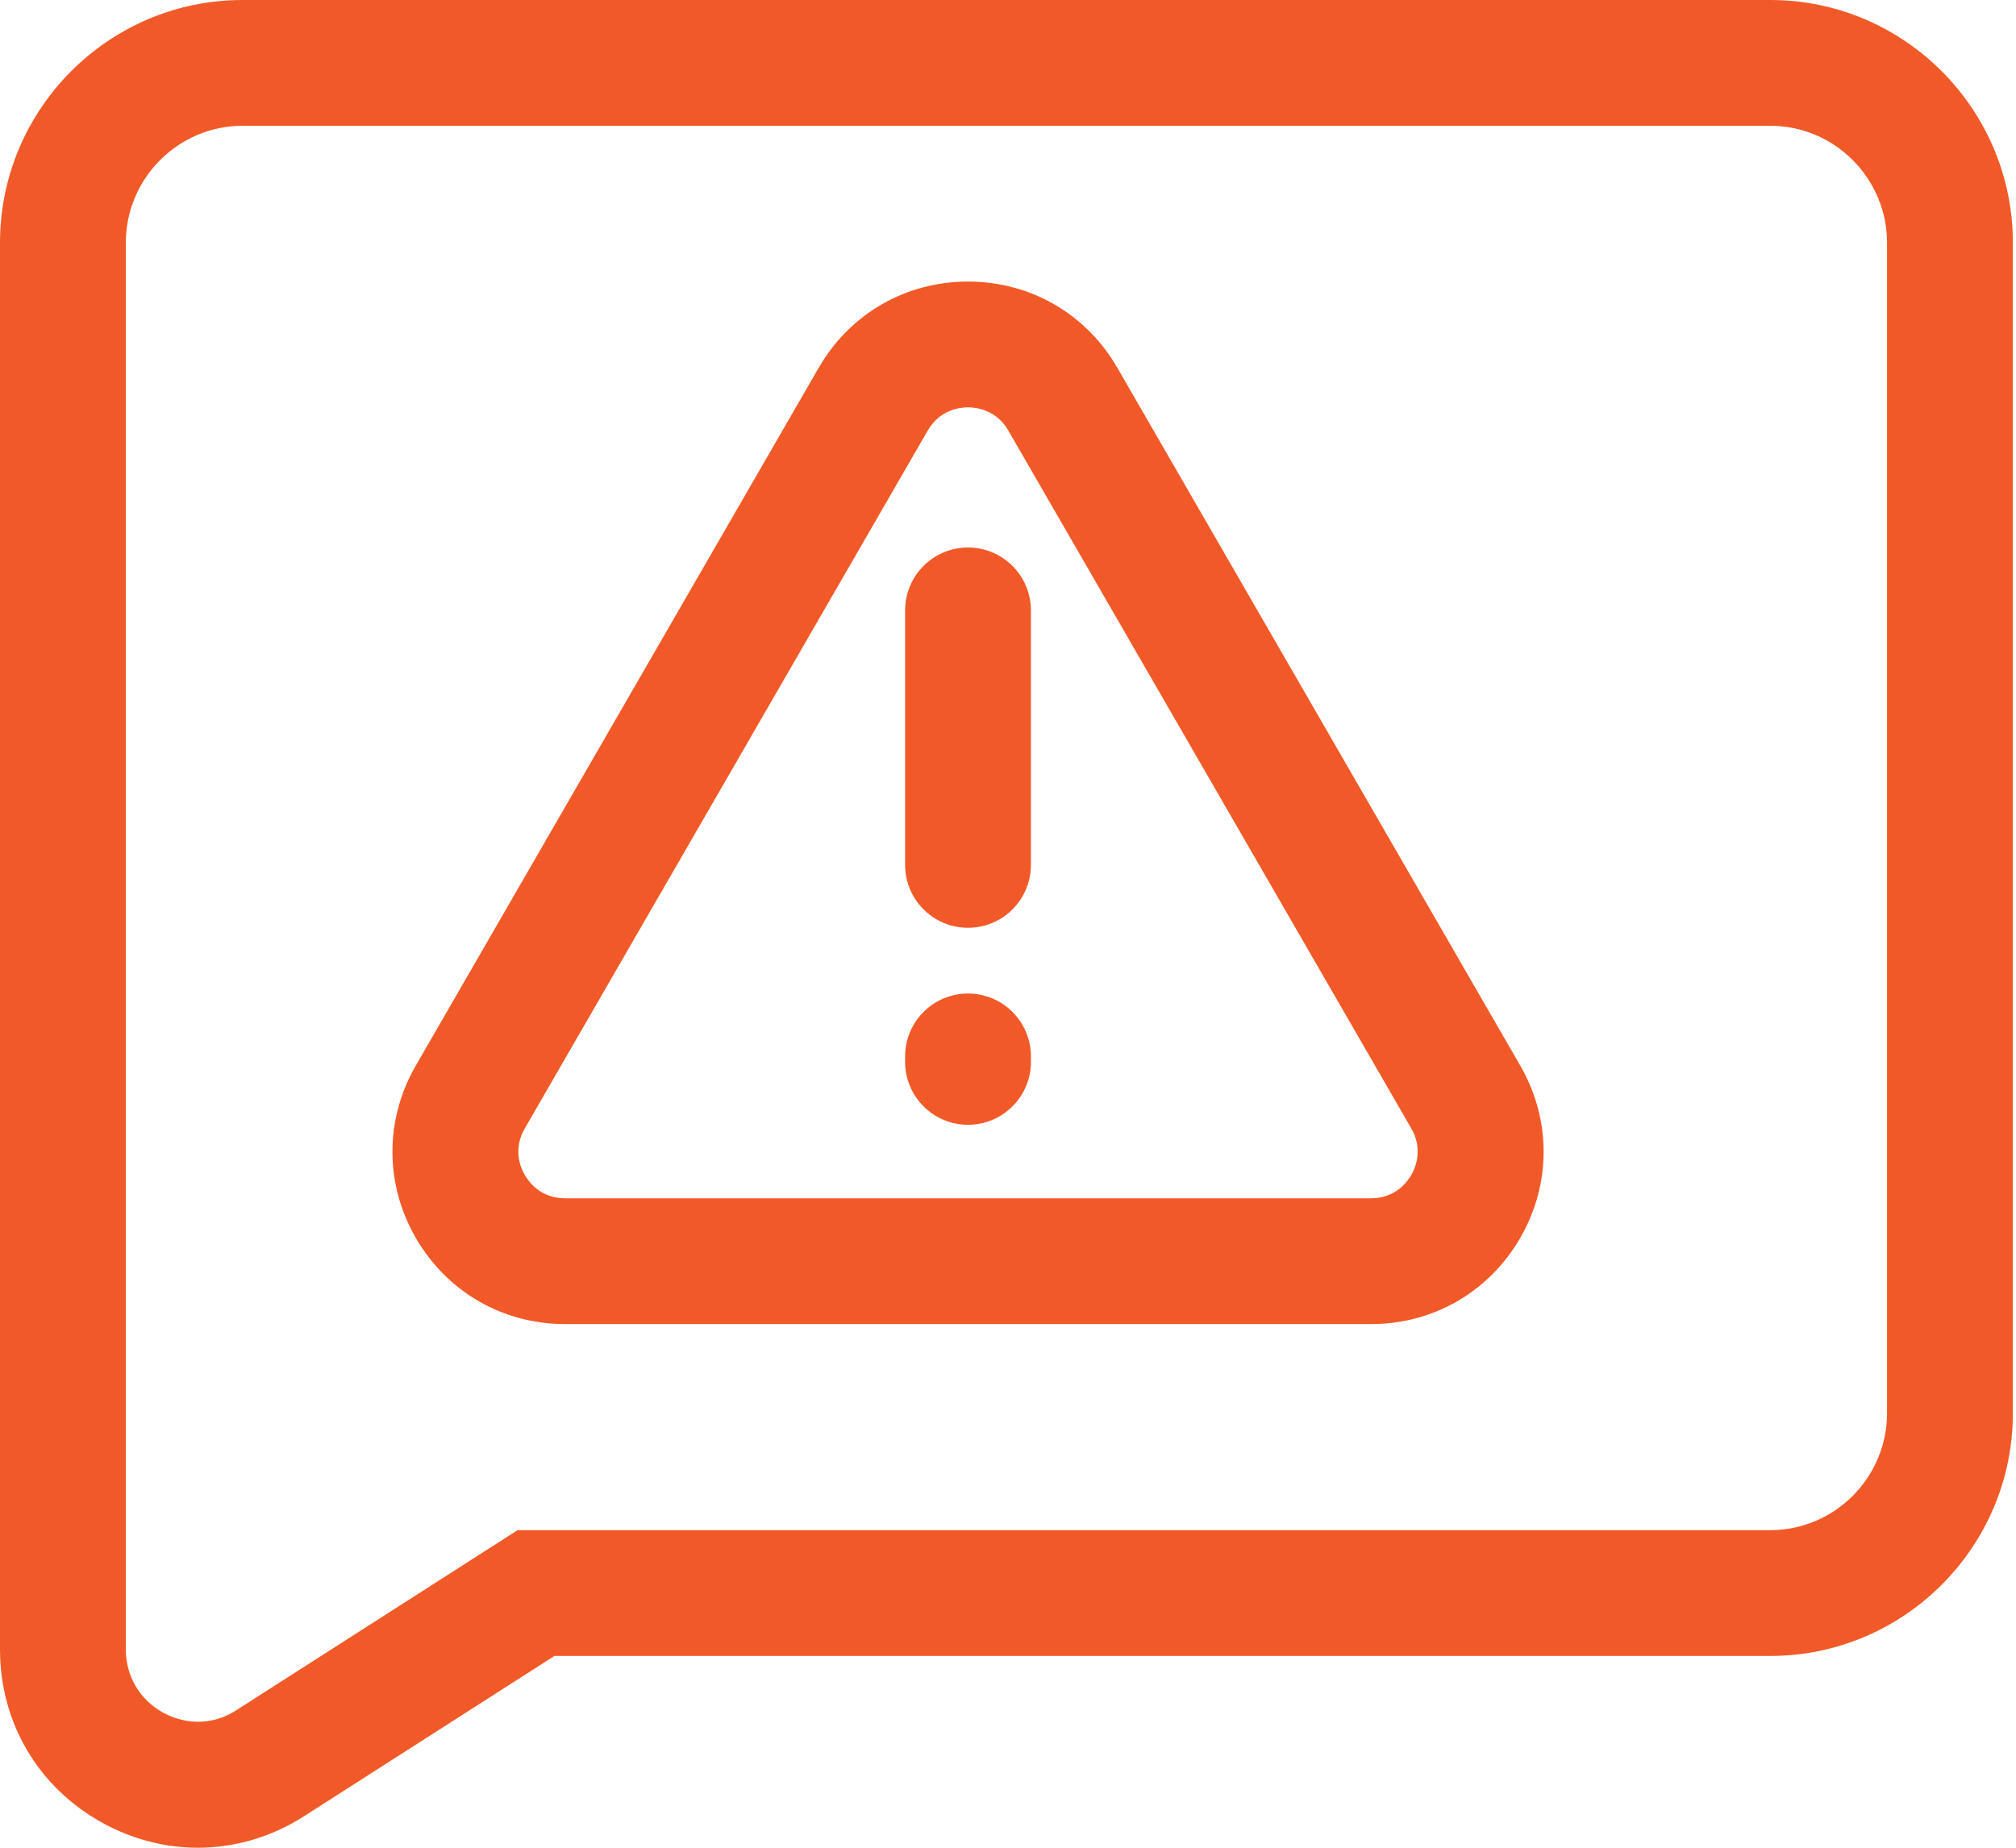
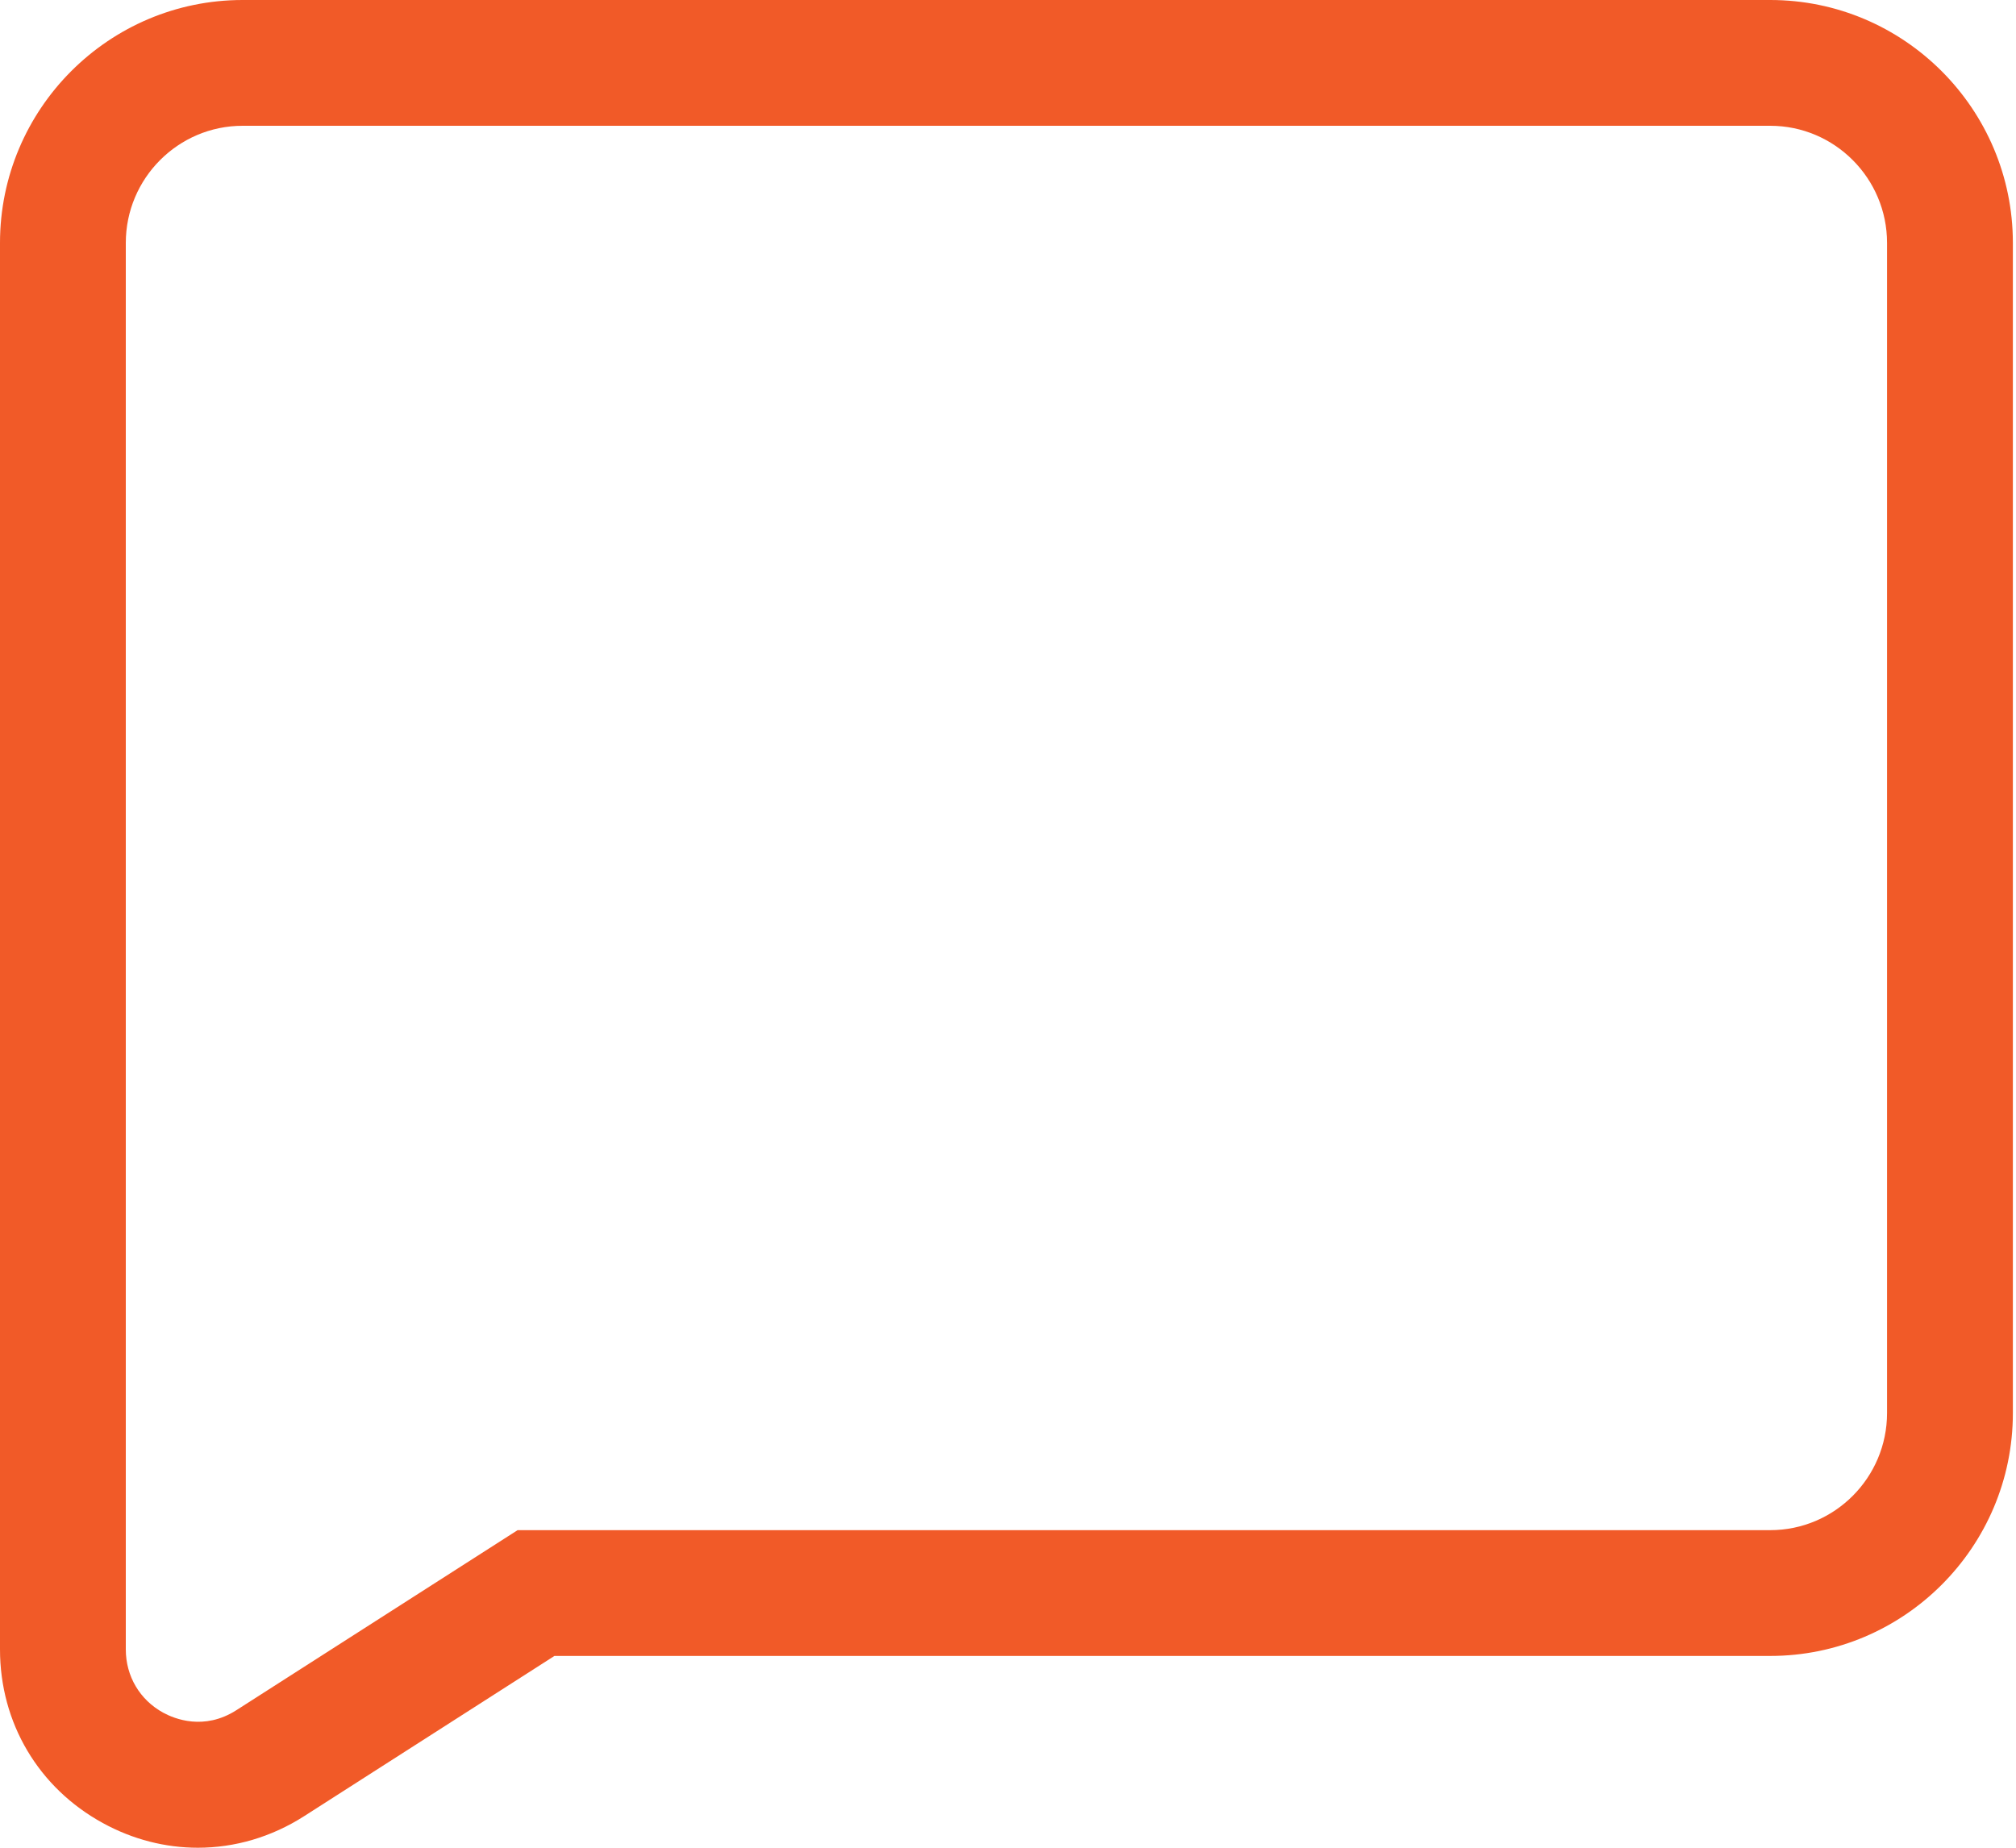
<svg xmlns="http://www.w3.org/2000/svg" width="60" height="55" viewBox="0 0 60 55" fill="none">
  <path d="M52.685 0H7.221C3.239 0 0 3.244 0 7.231V49.097C0 51.284 1.145 53.217 3.062 54.266C3.958 54.757 4.925 55 5.89 55C6.985 55 8.076 54.685 9.054 54.059L16.501 49.291H52.686C56.667 49.291 59.907 46.048 59.907 42.061V7.231C59.907 3.244 56.668 0 52.686 0L52.685 0ZM56.162 42.06C56.162 43.983 54.602 45.547 52.685 45.547H15.405L7.035 50.906C6.073 51.521 5.193 51.163 4.859 50.981C4.161 50.599 3.744 49.895 3.744 49.096V7.231C3.744 5.308 5.304 3.744 7.221 3.744H52.685C54.602 3.744 56.162 5.308 56.162 7.231V42.06Z" fill="#F15A28" />
-   <path d="M28.81 16.297C27.776 16.297 26.938 17.135 26.938 18.169V25.745C26.938 26.779 27.776 27.617 28.81 27.617C29.843 27.617 30.682 26.779 30.682 25.745V18.169C30.682 17.135 29.843 16.297 28.81 16.297Z" fill="#F15A28" />
-   <path d="M28.81 29.574C27.776 29.574 26.938 30.412 26.938 31.446V31.608C26.938 32.642 27.776 33.48 28.81 33.48C29.843 33.48 30.682 32.642 30.682 31.608V31.446C30.682 30.412 29.843 29.574 28.81 29.574Z" fill="#F15A28" />
-   <path d="M33.253 10.946C32.326 9.34 30.665 8.381 28.81 8.381C26.955 8.381 25.294 9.34 24.367 10.946L12.375 31.718C11.448 33.324 11.448 35.242 12.375 36.848C13.303 38.454 14.964 39.413 16.818 39.413H40.803C42.657 39.413 44.318 38.454 45.245 36.848C46.173 35.242 46.173 33.324 45.245 31.718L33.253 10.946ZM42.003 34.976C41.883 35.184 41.525 35.669 40.803 35.669H16.818C16.096 35.669 15.738 35.184 15.618 34.976C15.498 34.767 15.256 34.215 15.618 33.59L27.61 12.818C27.971 12.193 28.569 12.125 28.81 12.125C29.051 12.125 29.65 12.193 30.011 12.818L42.003 33.59C42.364 34.215 42.123 34.768 42.003 34.976Z" fill="#F15A28" />
</svg>